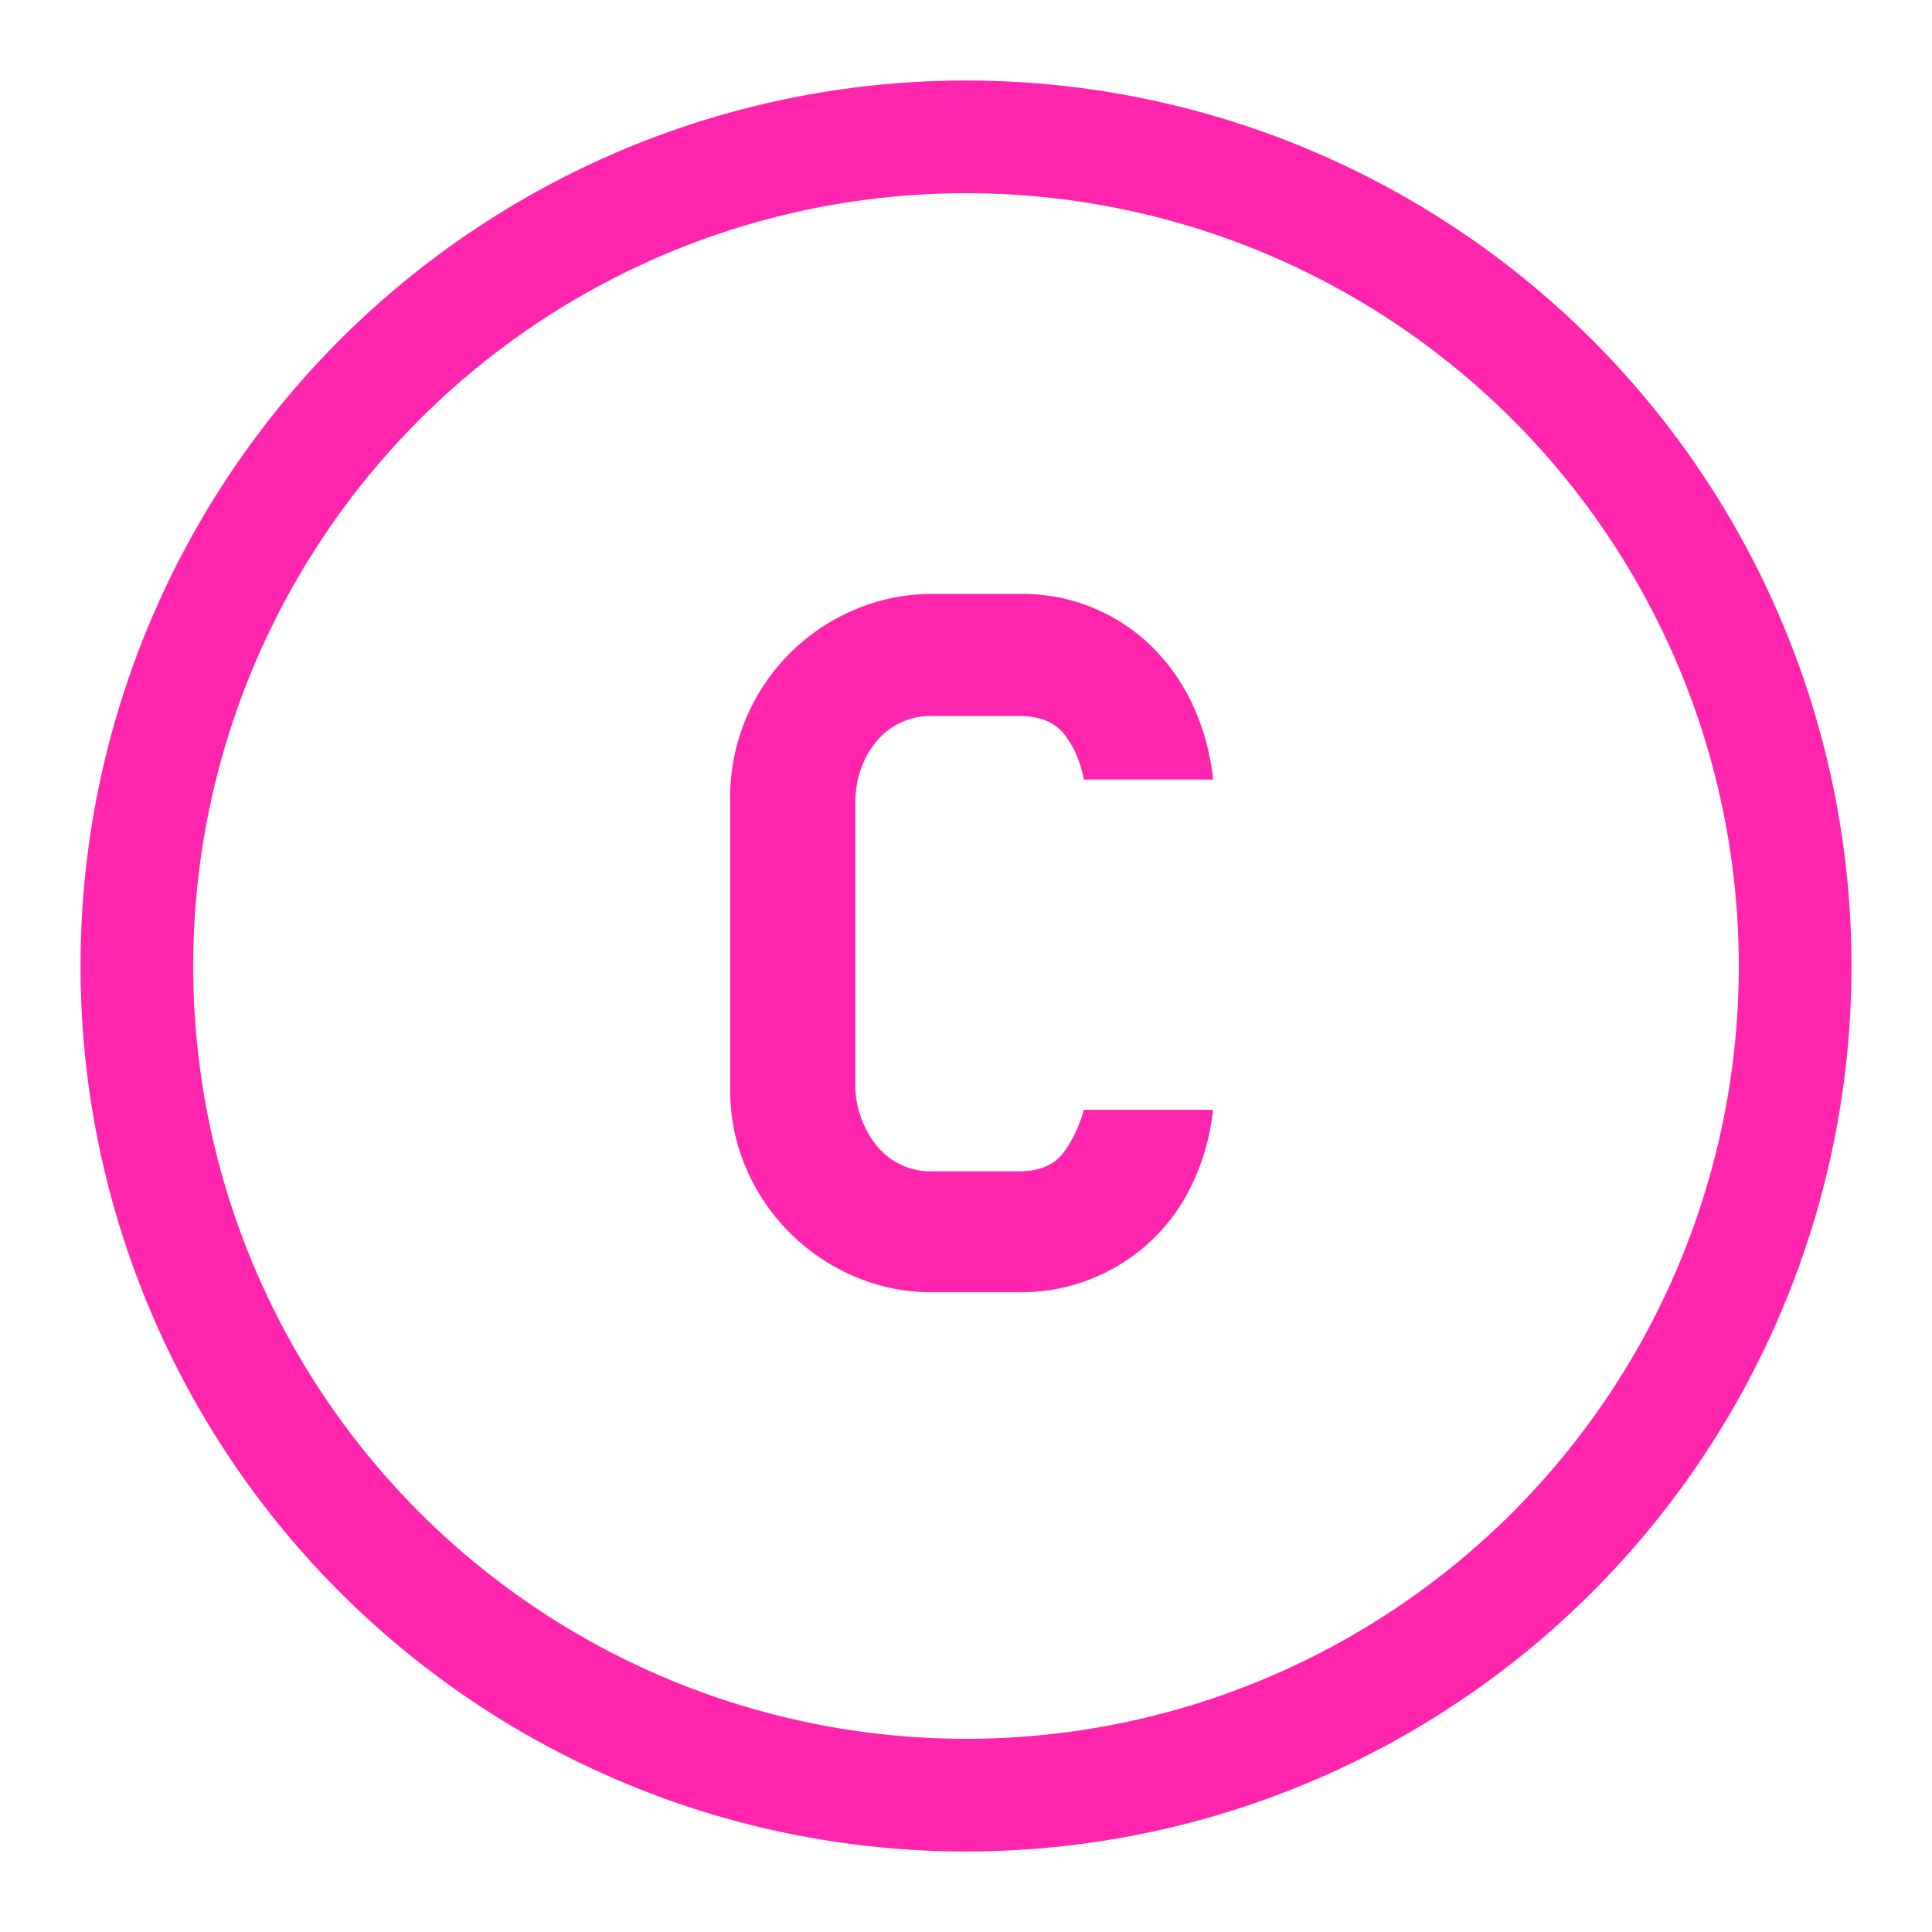
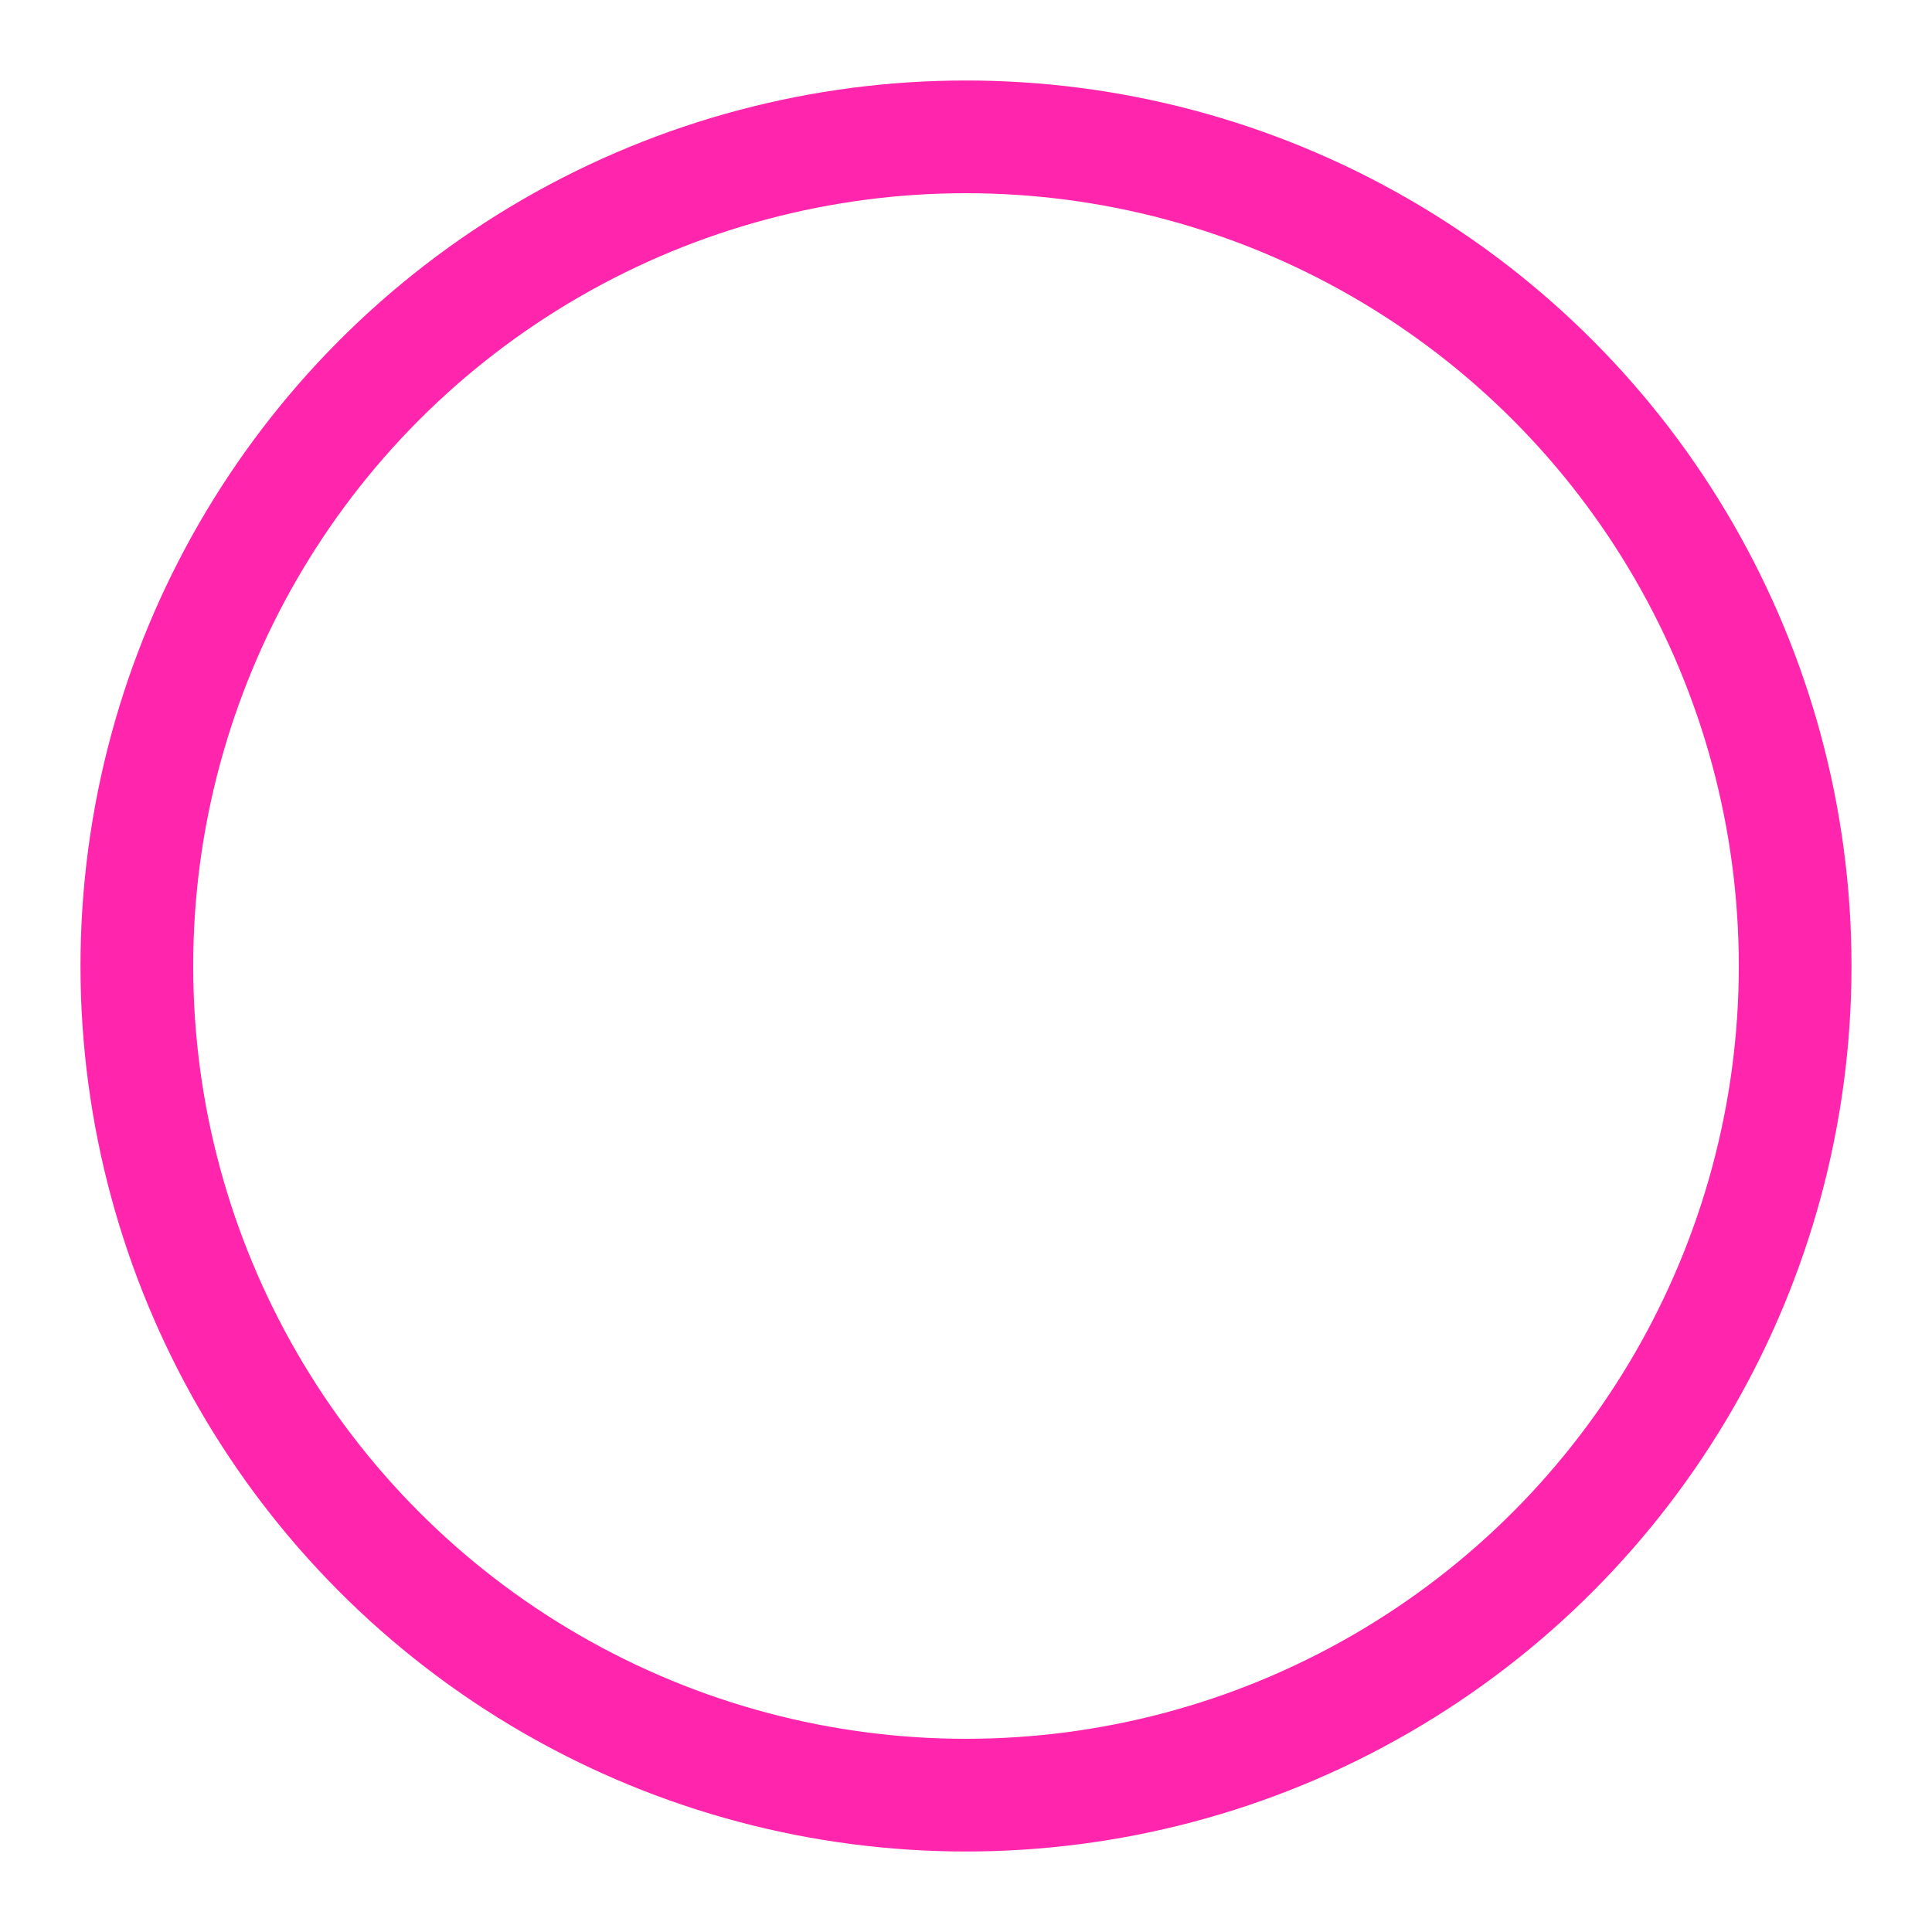
<svg xmlns="http://www.w3.org/2000/svg" width="24" height="24" viewBox="0 0 24 24" fill="none">
  <circle cx="12" cy="12" r="10.3" stroke="#FF25AD" stroke-width="1.4" />
-   <path d="M12.675 16.053c.322 0 .626-.06.91-.179a2.324 2.324 0 0 0 1.242-1.203c.128-.276.208-.571.242-.885h-1.605c-.059.212-.146.392-.26.54-.115.15-.296.224-.542.224h-1.07a.86.86 0 0 1-.707-.325 1.211 1.211 0 0 1-.26-.783V9.99c0-.306.086-.565.26-.777a.866.866 0 0 1 .707-.318h1.07c.255 0 .442.076.56.229.12.153.2.34.242.56h1.605a2.908 2.908 0 0 0-.242-.904 2.472 2.472 0 0 0-.503-.732 2.289 2.289 0 0 0-1.65-.67H11.58c-.34 0-.662.067-.968.198A2.529 2.529 0 0 0 9.07 9.913v3.618c0 .348.066.675.198.98a2.549 2.549 0 0 0 1.343 1.344c.306.132.629.198.968.198h1.096z" fill="#FF25AD" />
</svg>